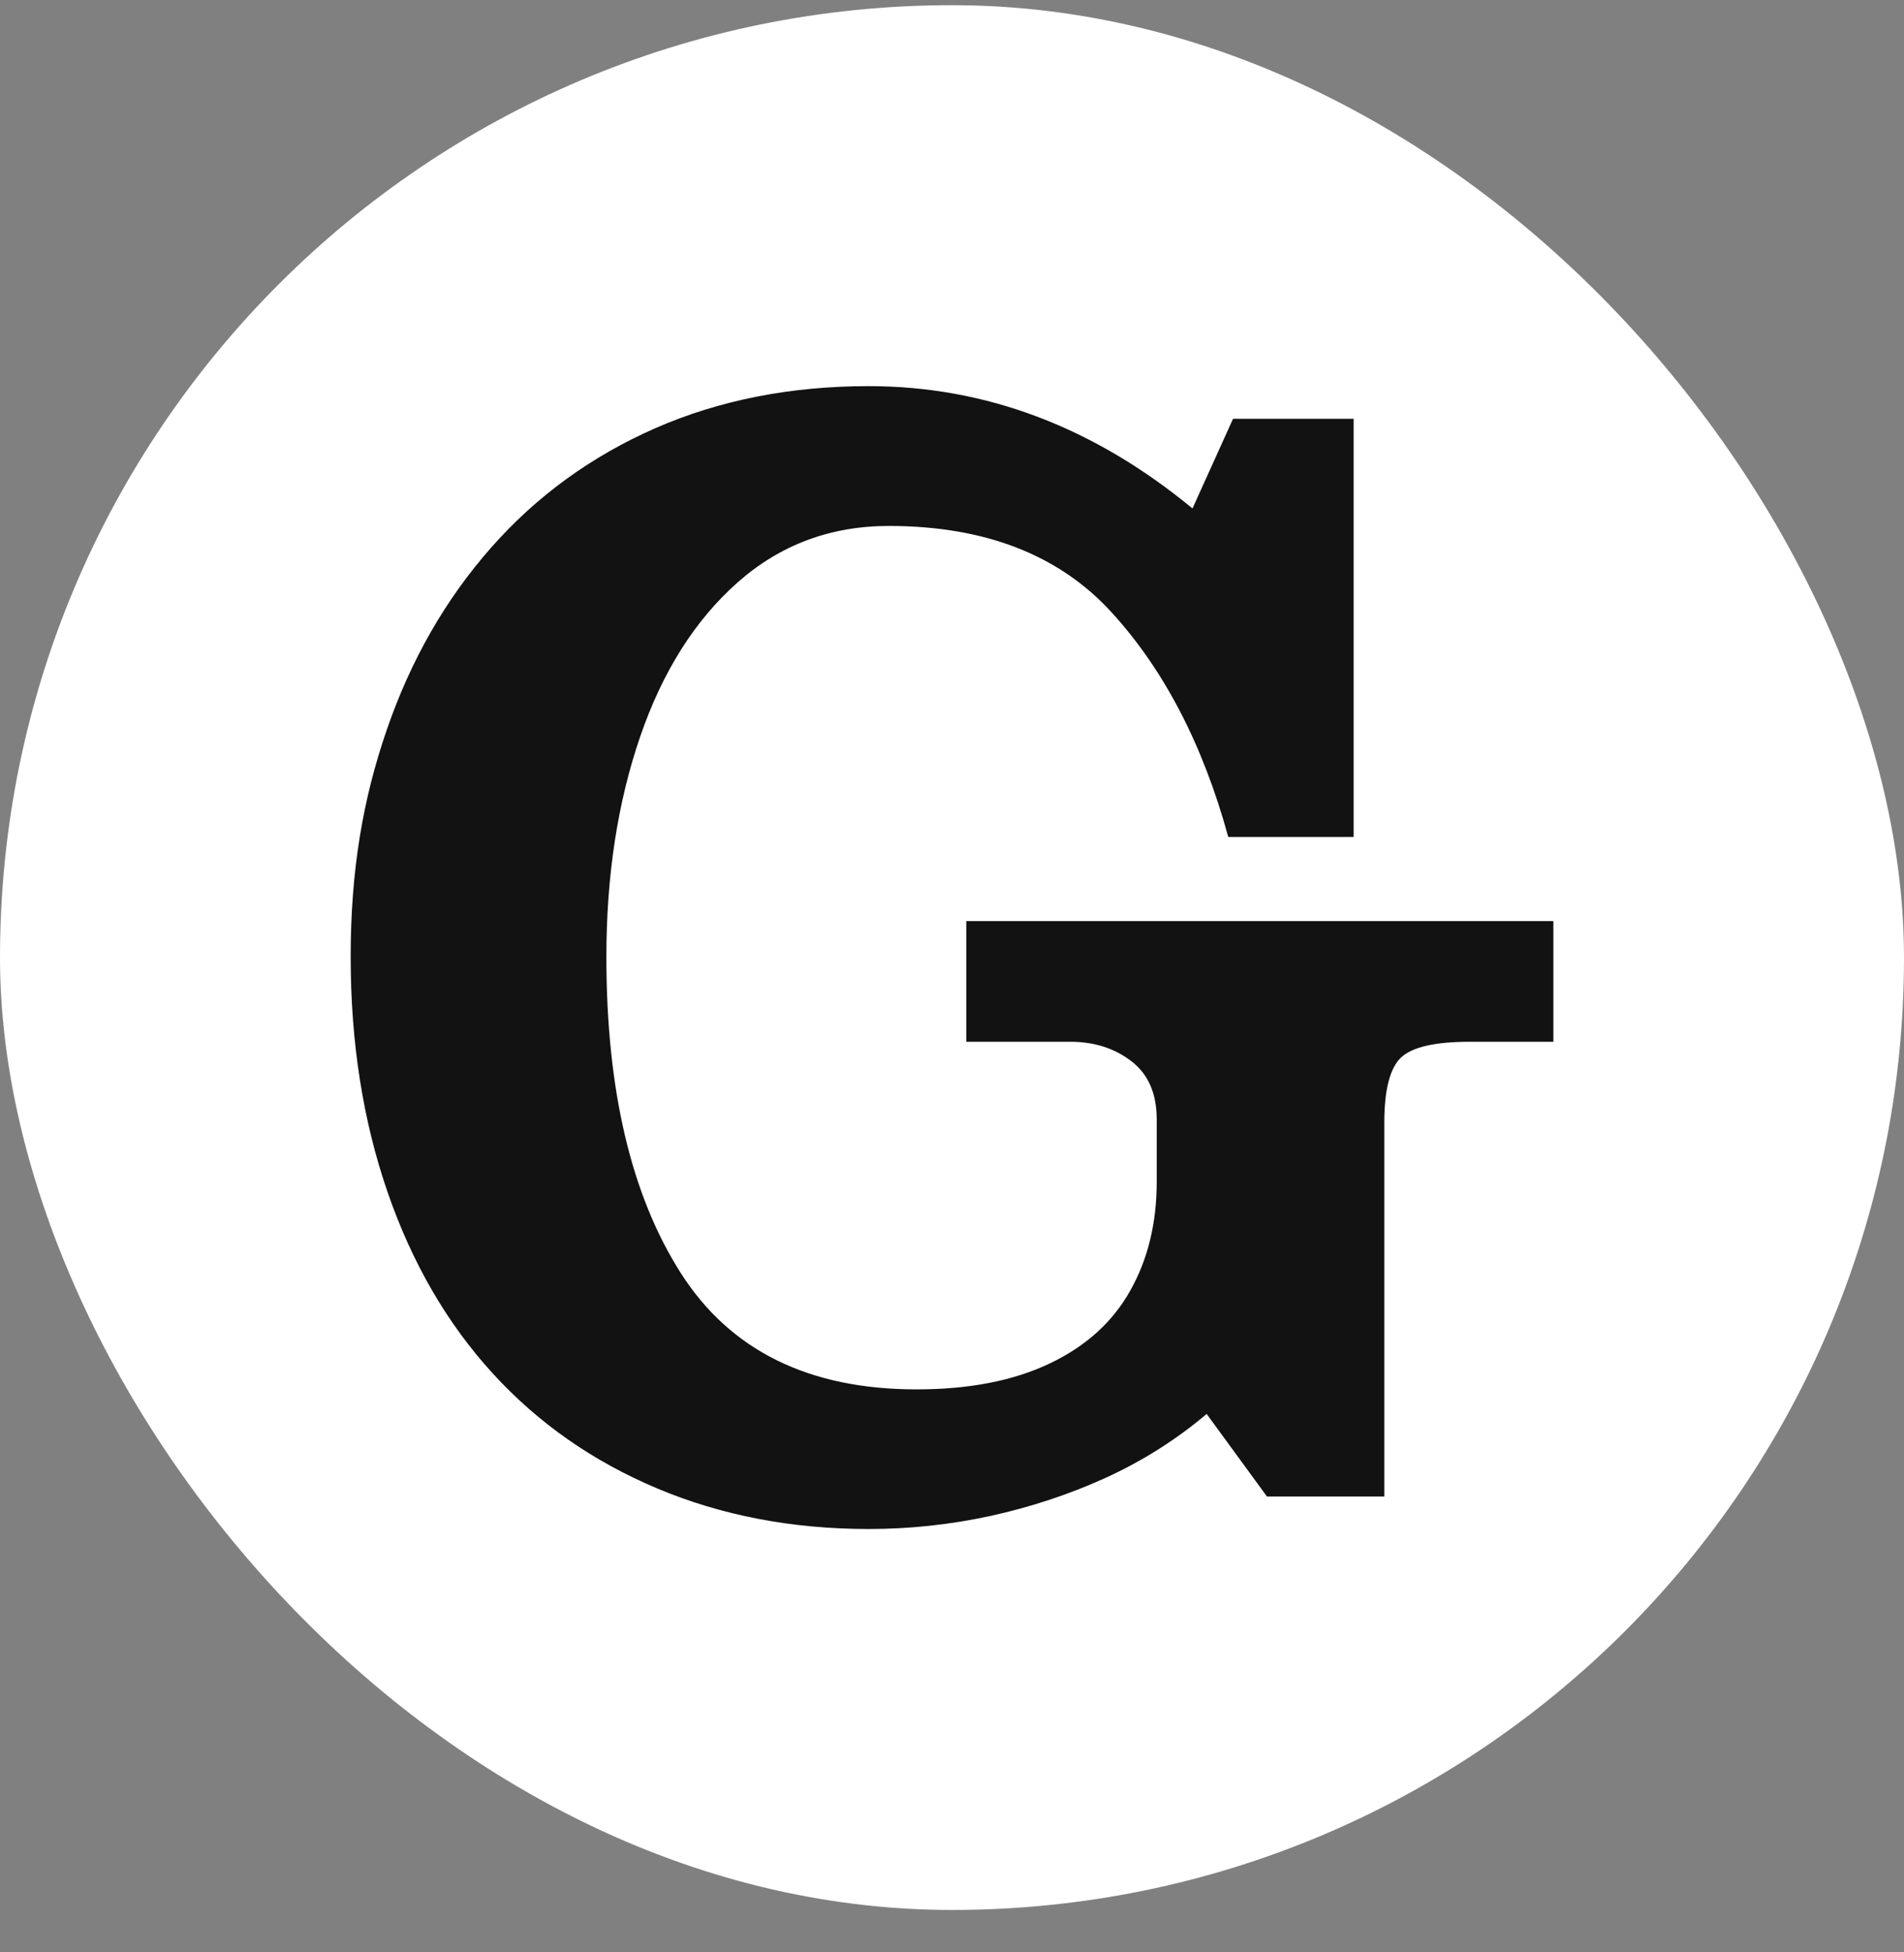
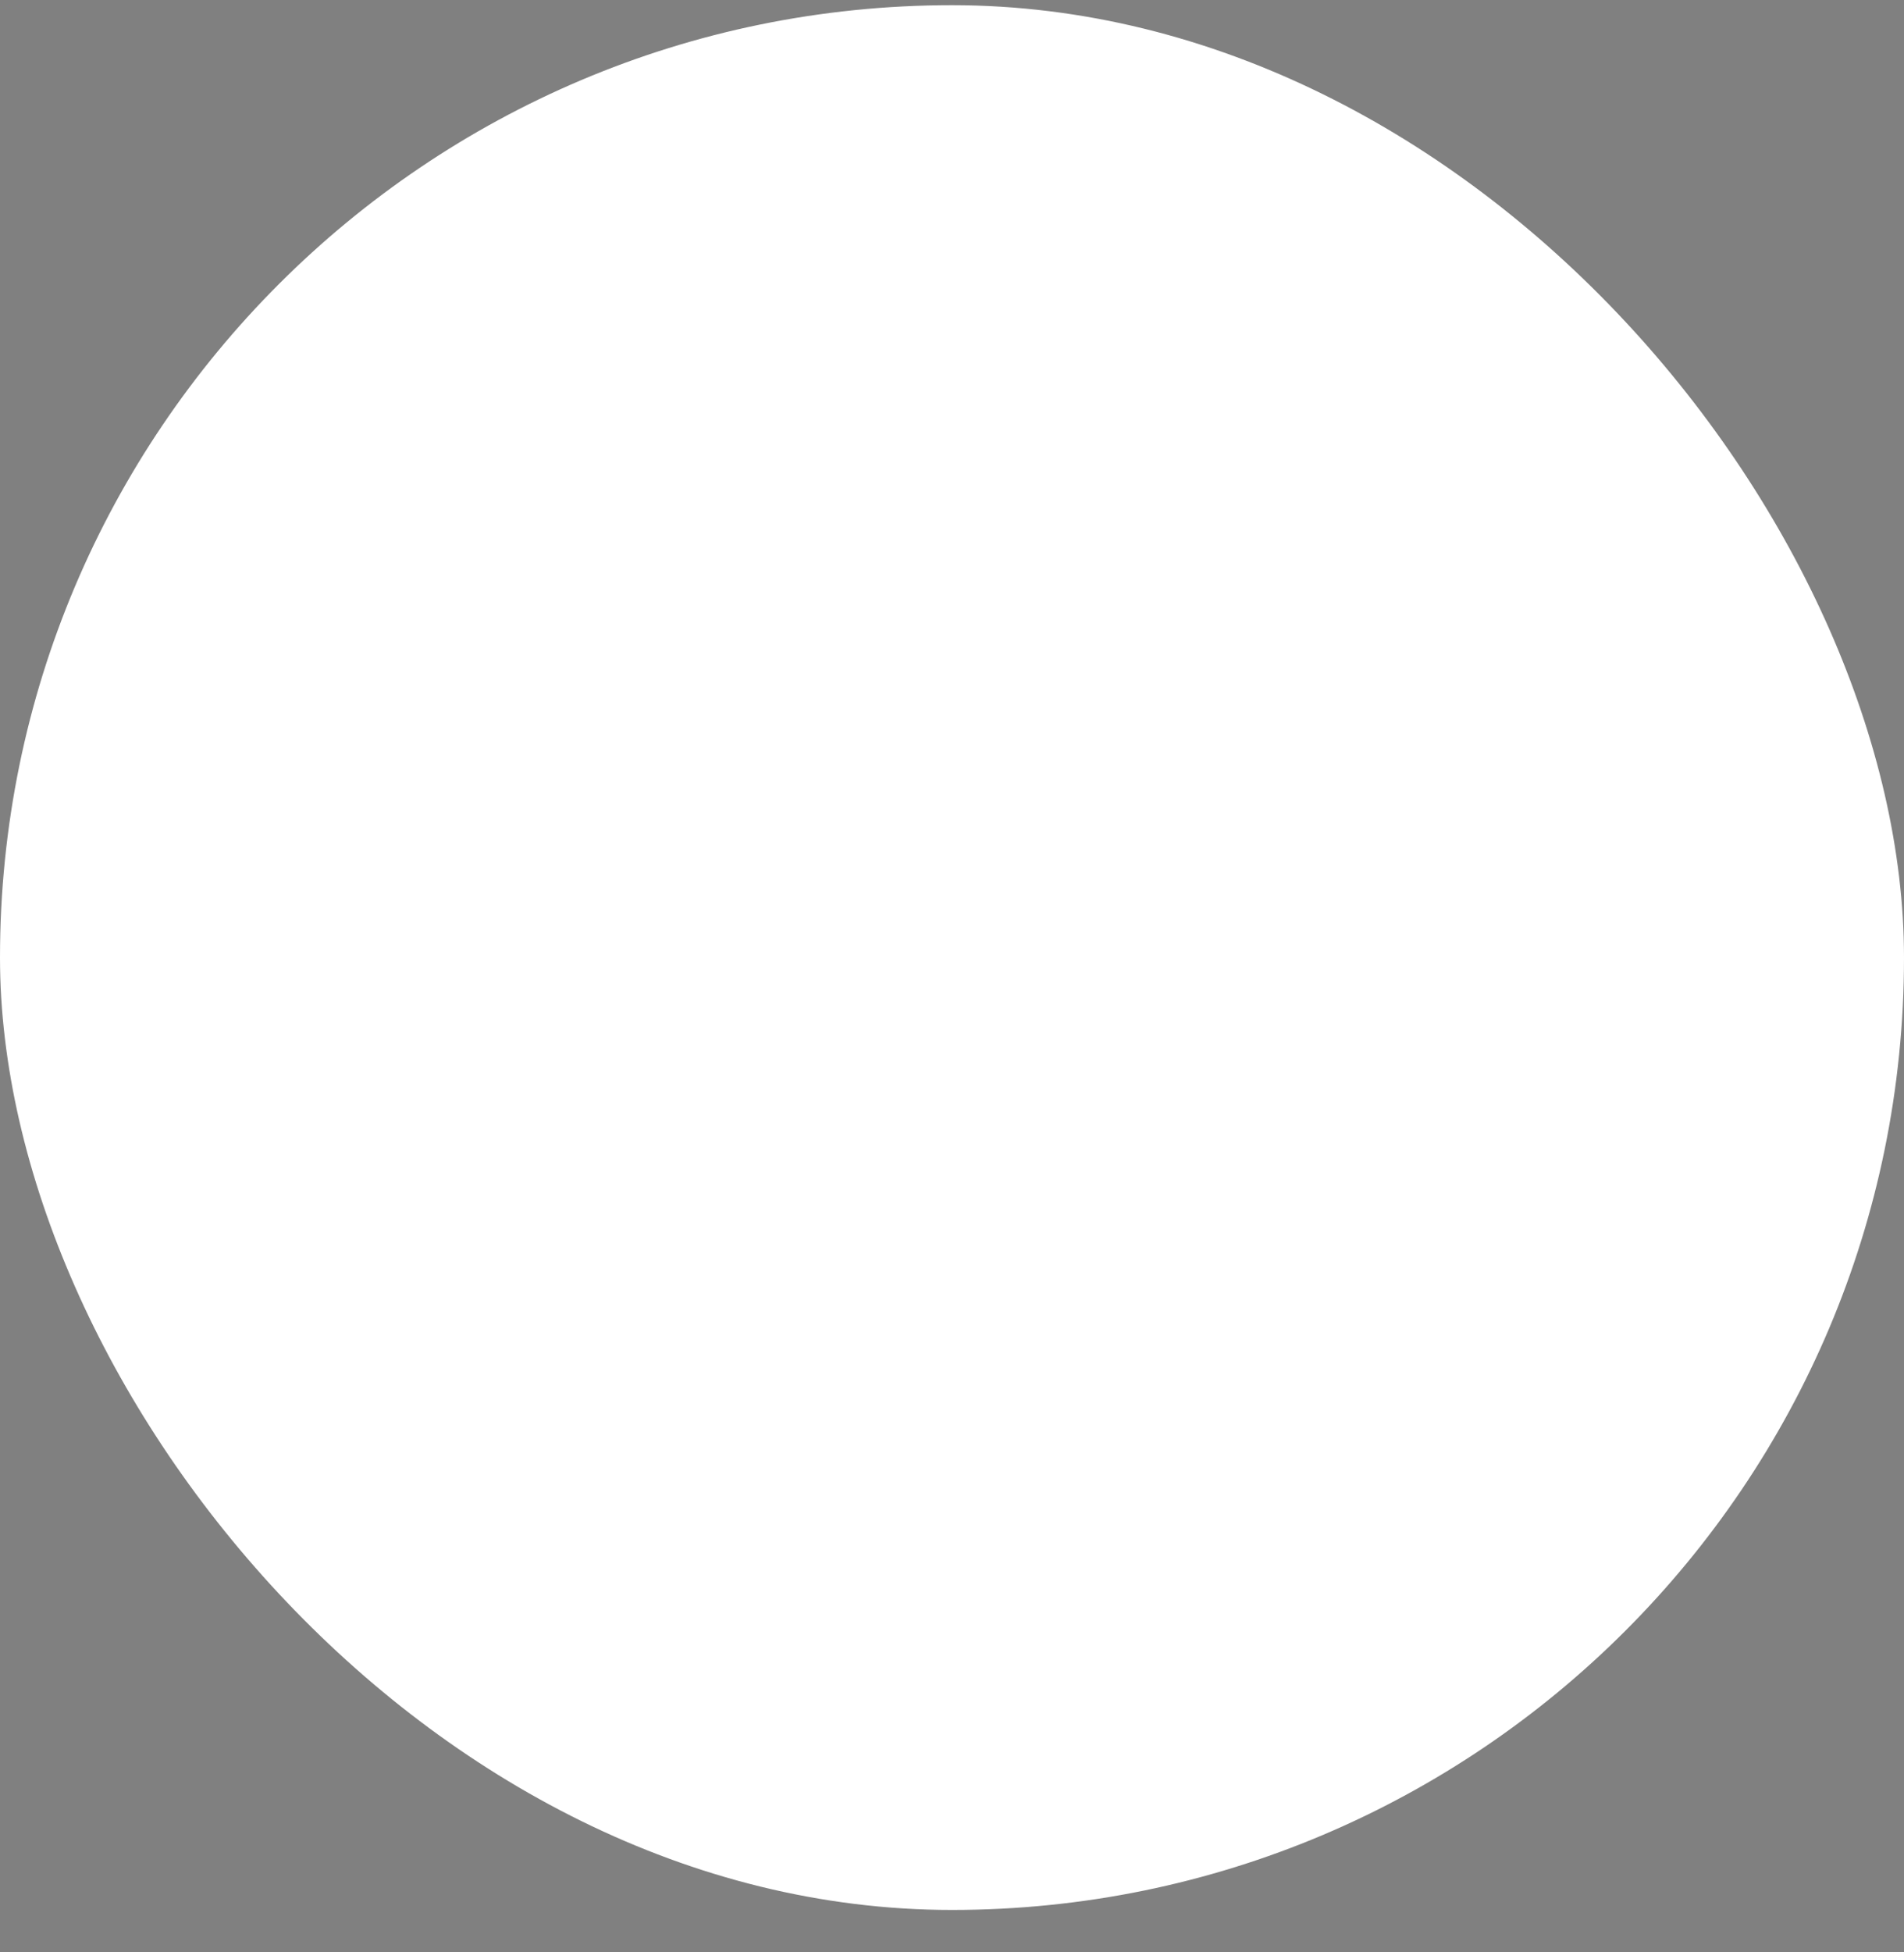
<svg xmlns="http://www.w3.org/2000/svg" width="40" height="41" viewBox="0 0 40 41" fill="none">
  <rect x="0" y="0" width="40" height="41" fill="#808080" stroke="none" />
  <rect y="0.109" width="40" height="40" rx="20" fill="white" />
-   <path d="M25.052 10.678L25.904 8.795H28.438V17.577H25.804C25.271 15.632 24.45 14.057 23.346 12.852C22.242 11.647 20.68 11.045 18.673 11.045C17.451 11.045 16.391 11.44 15.498 12.229C14.605 13.018 13.92 14.098 13.449 15.469C12.978 16.84 12.739 18.384 12.739 20.094C12.739 22.884 13.258 25.093 14.297 26.726C15.335 28.36 16.99 29.177 19.254 29.177C20.355 29.177 21.286 28.997 22.044 28.637C22.806 28.277 23.374 27.765 23.744 27.104C24.118 26.443 24.301 25.677 24.301 24.812V23.511C24.301 22.967 24.125 22.558 23.768 22.285C23.412 22.012 22.986 21.877 22.484 21.877H20.3V19.343H32.634V21.877H30.882C30.148 21.877 29.667 21.987 29.432 22.209C29.2 22.43 29.082 22.887 29.082 23.576V31.427H26.617L25.35 29.693C24.706 30.237 23.997 30.683 23.225 31.036C22.453 31.386 21.643 31.652 20.802 31.836C19.957 32.019 19.109 32.109 18.25 32.109C16.641 32.109 15.159 31.826 13.809 31.258C12.459 30.69 11.306 29.887 10.351 28.841C9.395 27.796 8.658 26.529 8.142 25.034C7.626 23.538 7.367 21.894 7.367 20.094C7.367 18.294 7.619 16.795 8.125 15.327C8.63 13.859 9.361 12.585 10.316 11.502C11.271 10.418 12.421 9.584 13.767 8.992C15.111 8.404 16.606 8.109 18.25 8.109C20.705 8.109 22.972 8.964 25.049 10.675L25.052 10.678Z" fill="#111211" />
</svg>